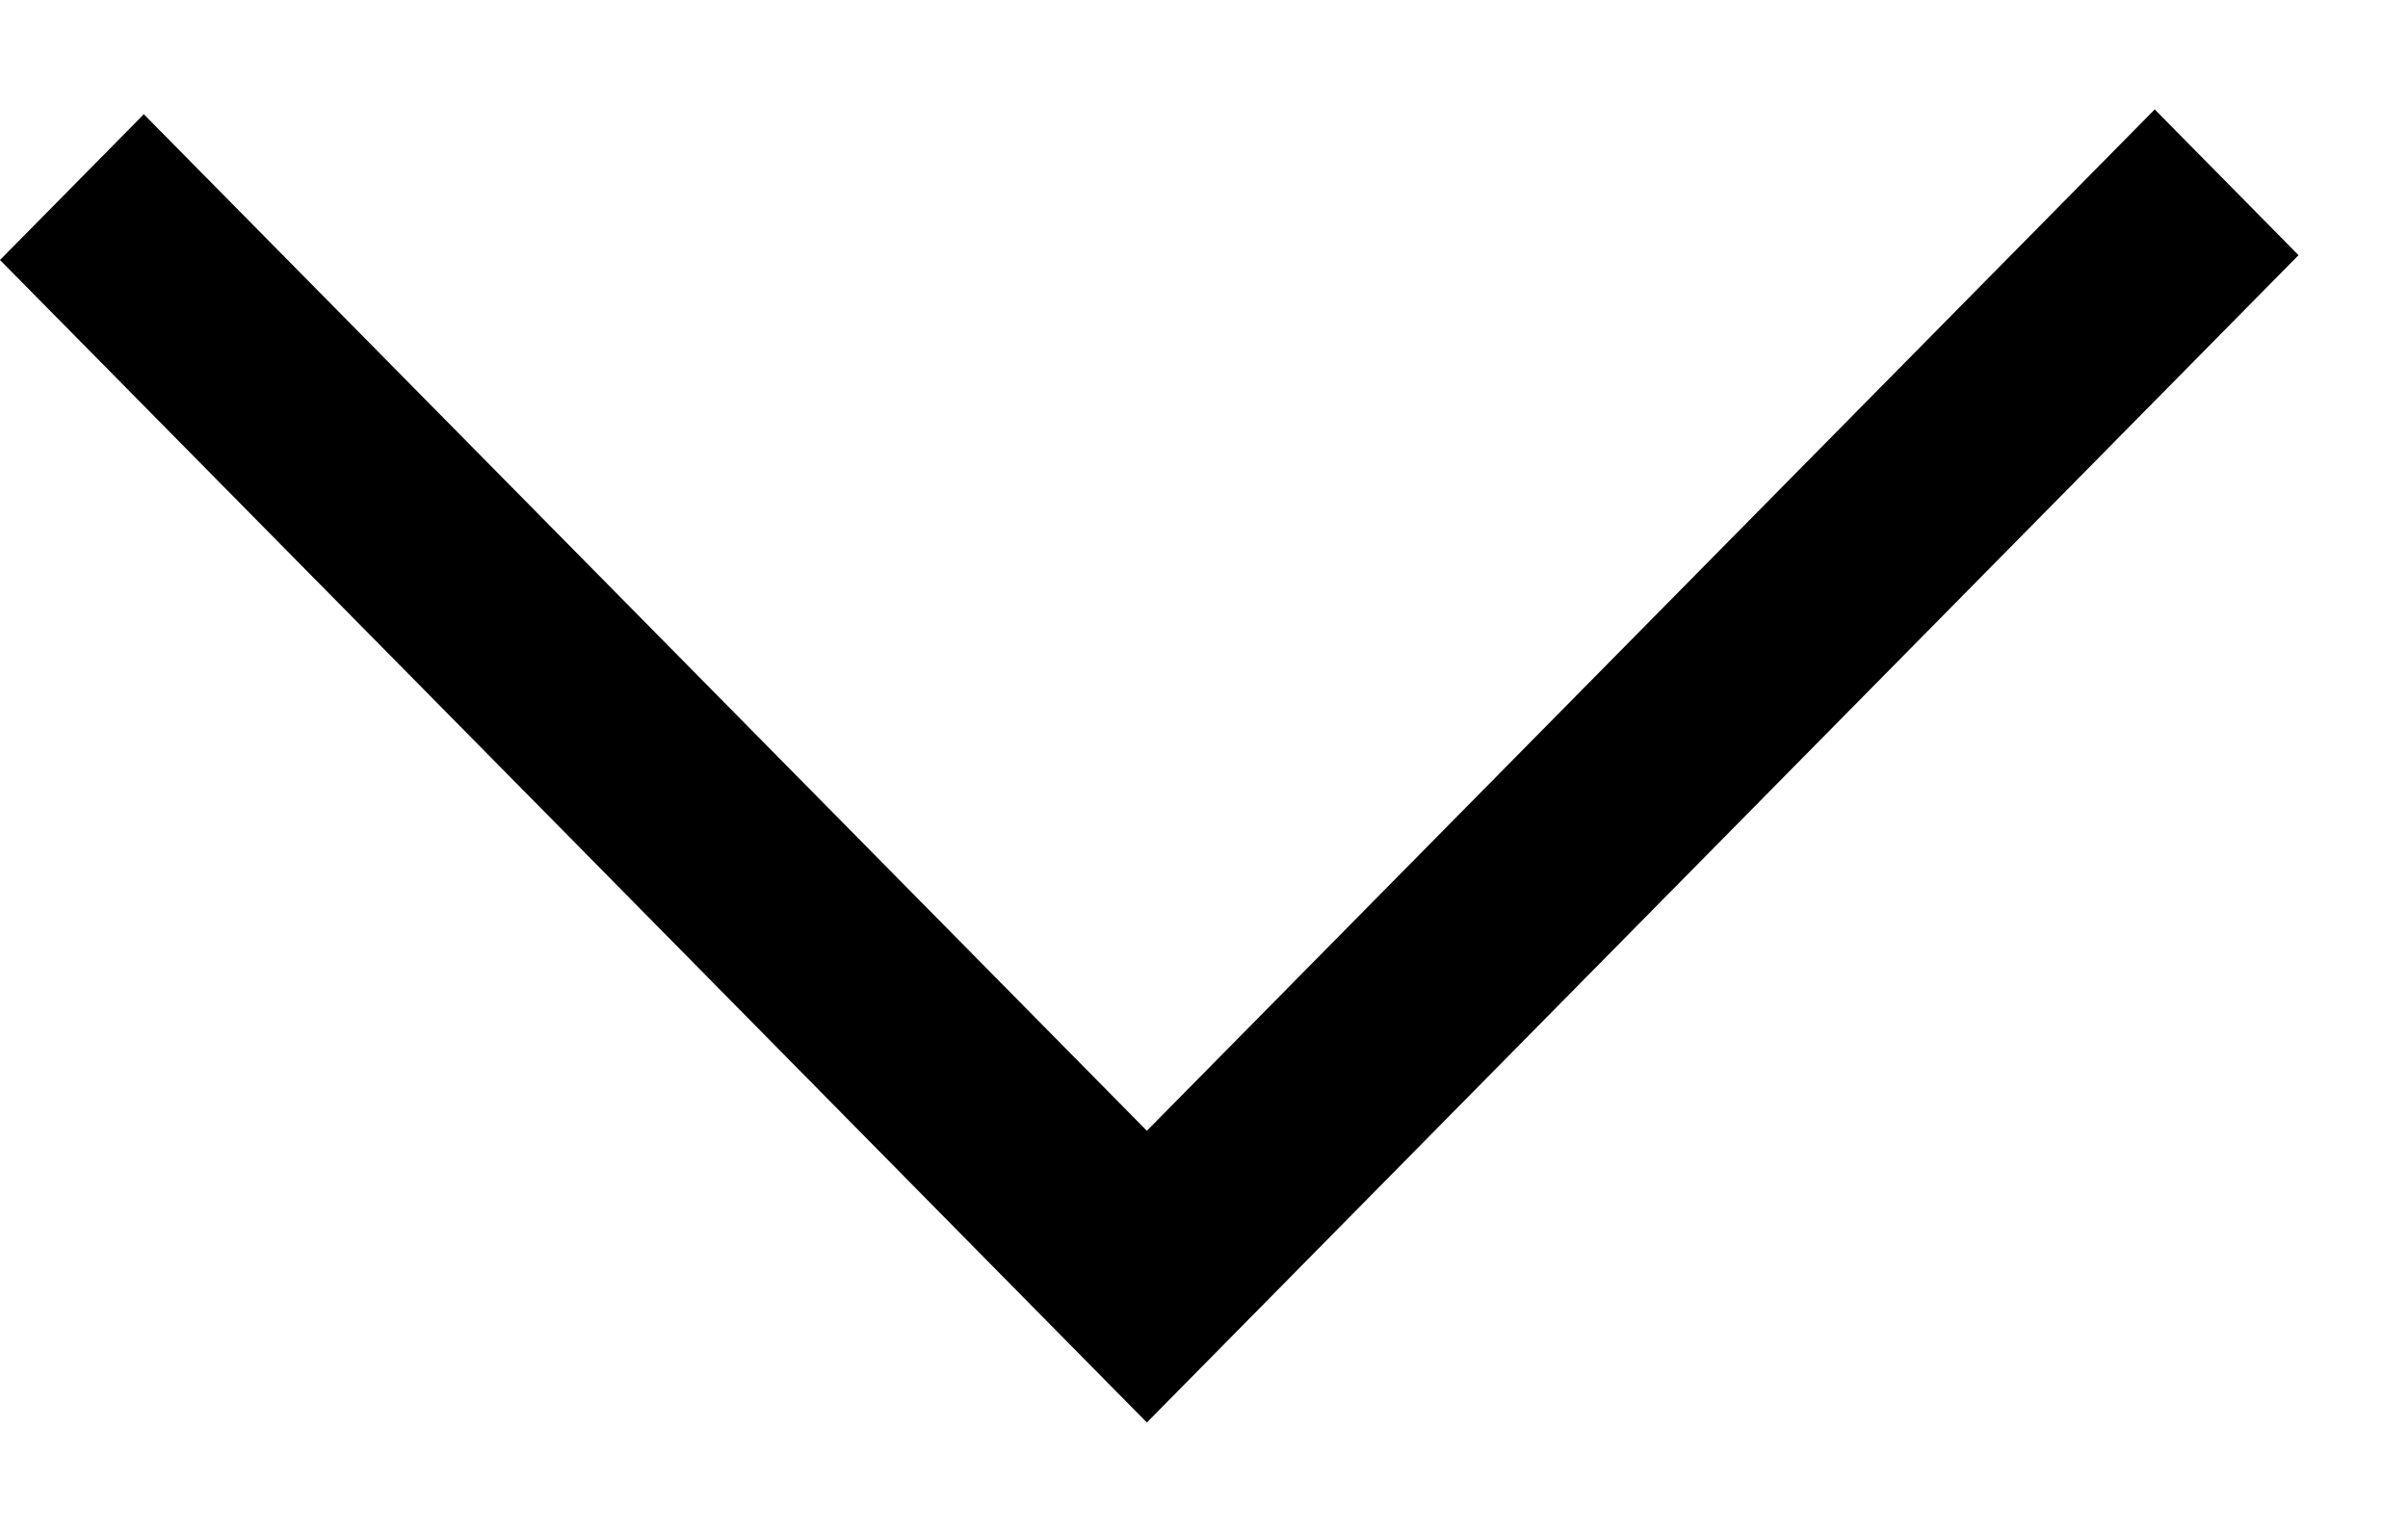
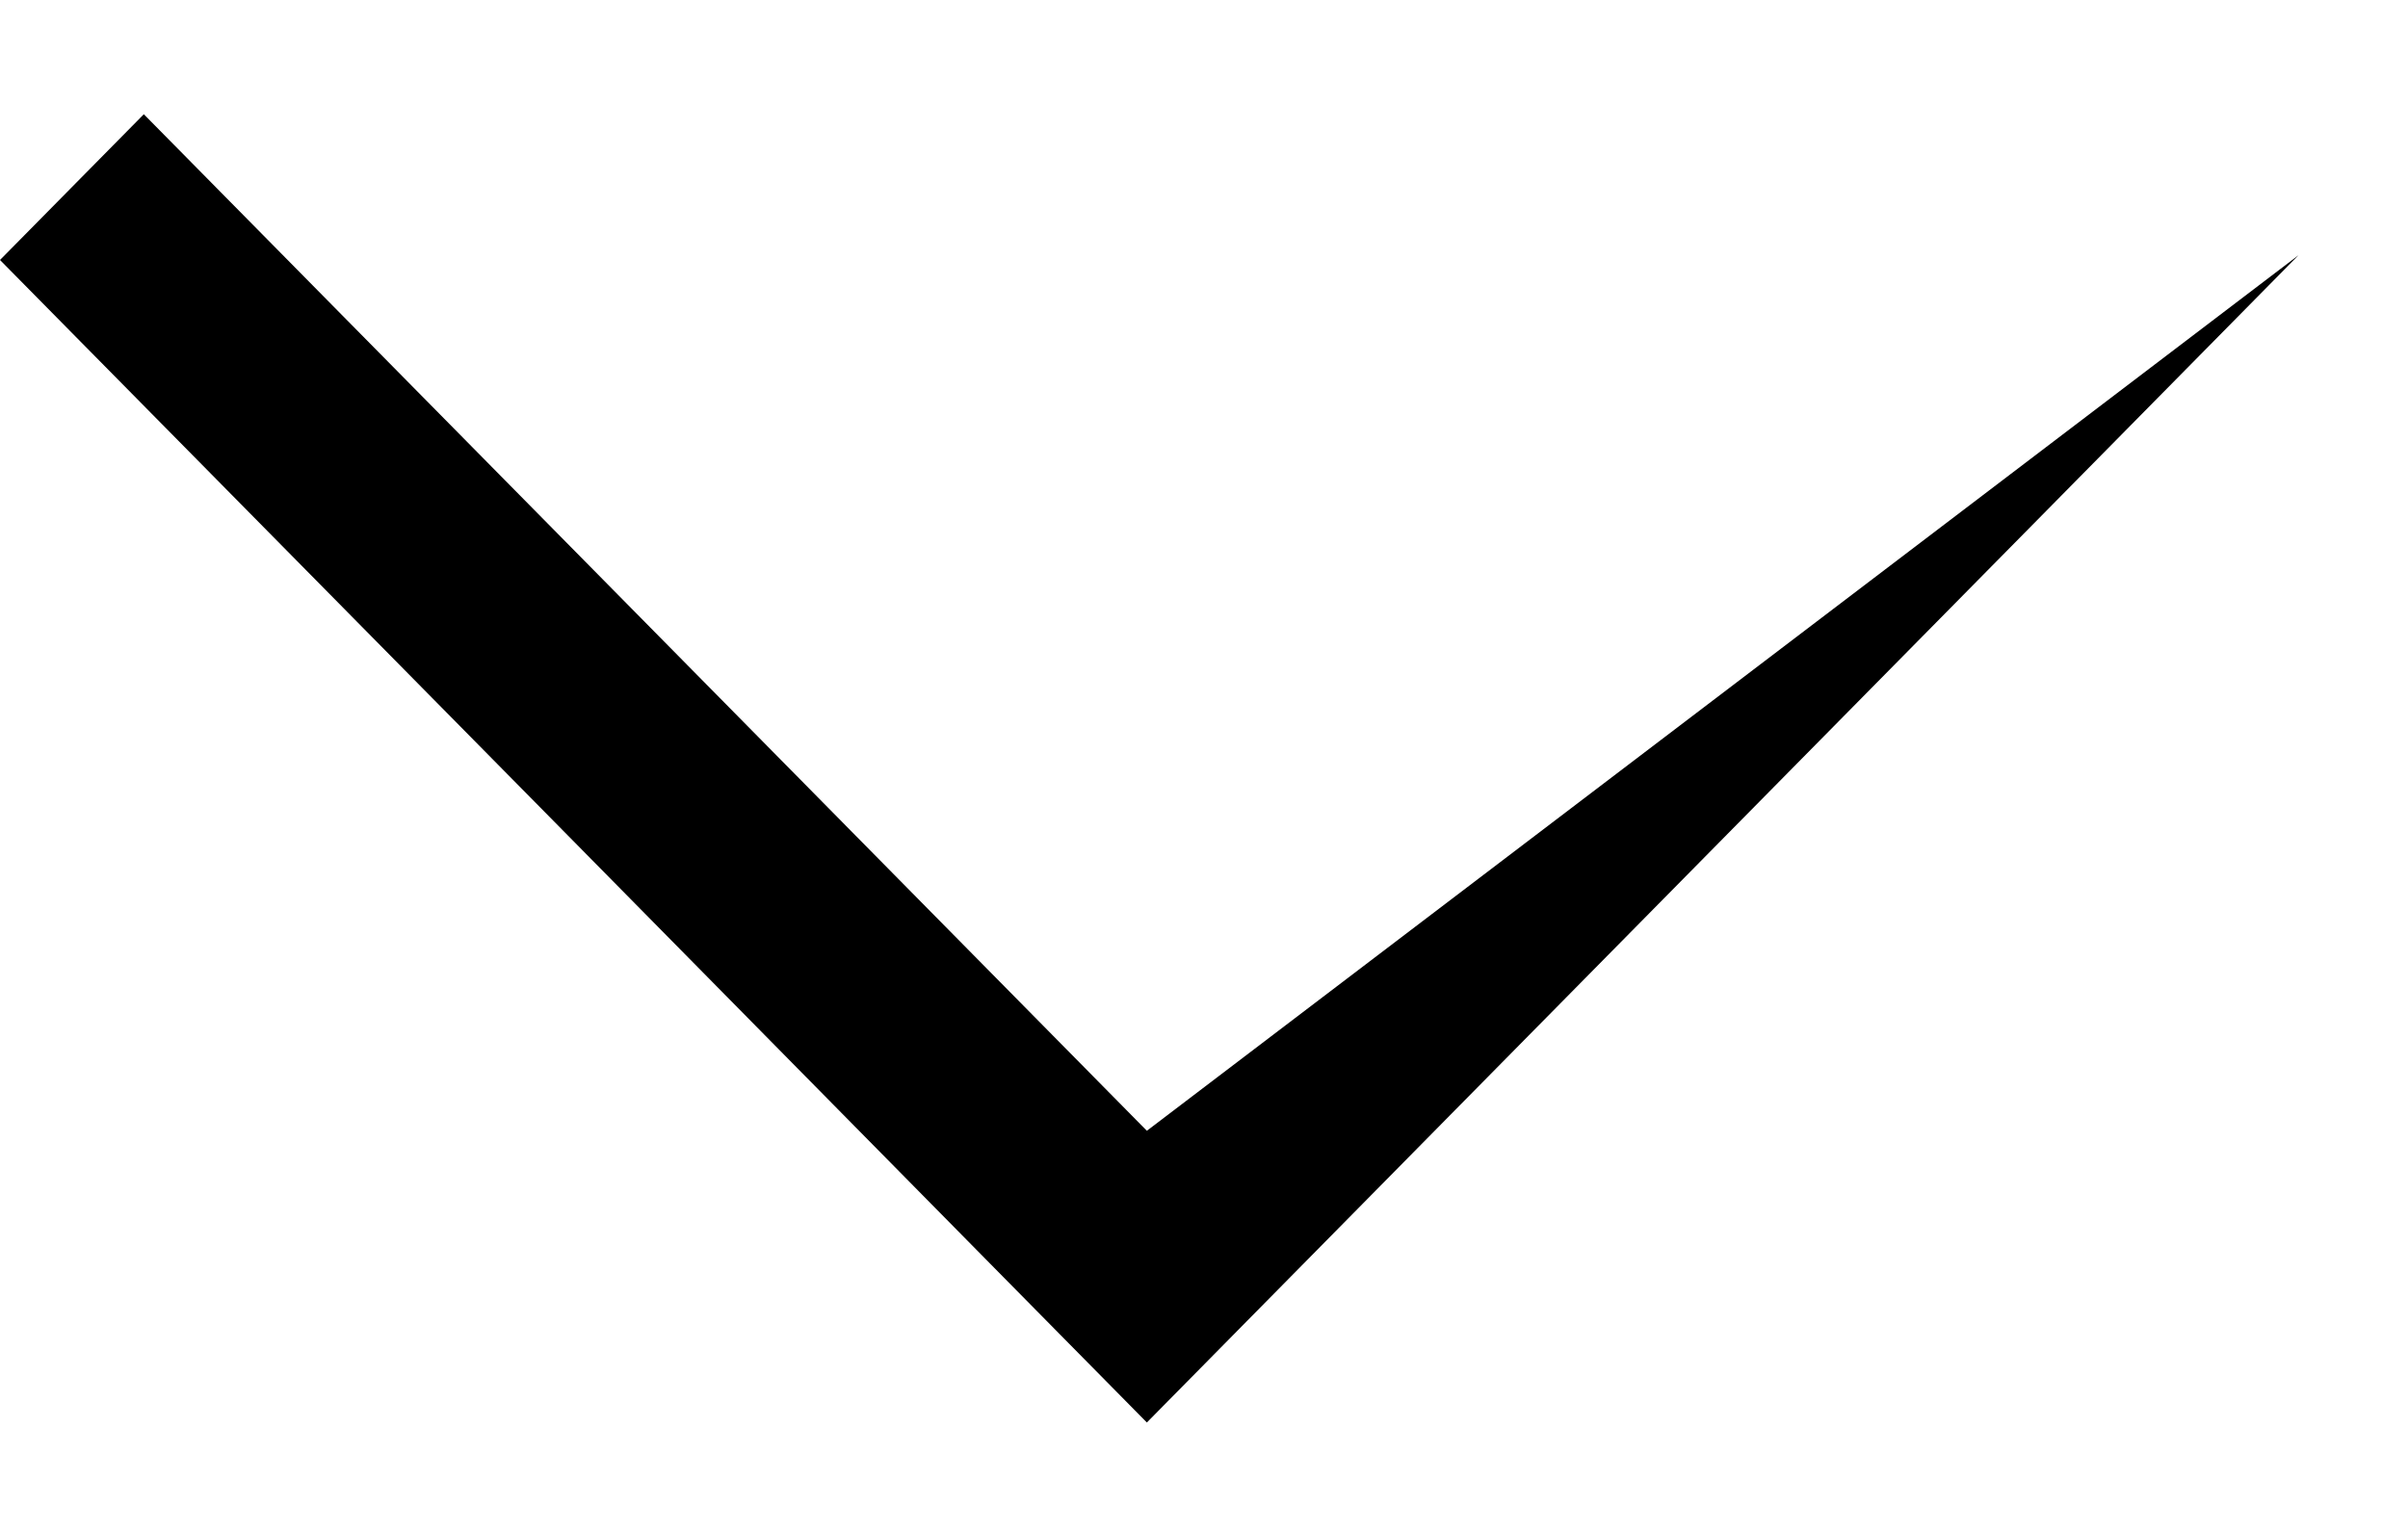
<svg xmlns="http://www.w3.org/2000/svg" width="11" height="7" viewBox="0 0 11 7" fill="none">
  <g id="Frame 41">
-     <path id="Vector" d="M4.582 5.834L5.239 6.5L10.5 1.166L9.843 0.5L5.239 5.167L0.657 0.522L0 1.188L2.627 3.851L4.582 5.834Z" fill="black" />
+     <path id="Vector" d="M4.582 5.834L5.239 6.5L10.5 1.166L5.239 5.167L0.657 0.522L0 1.188L2.627 3.851L4.582 5.834Z" fill="black" />
  </g>
</svg>